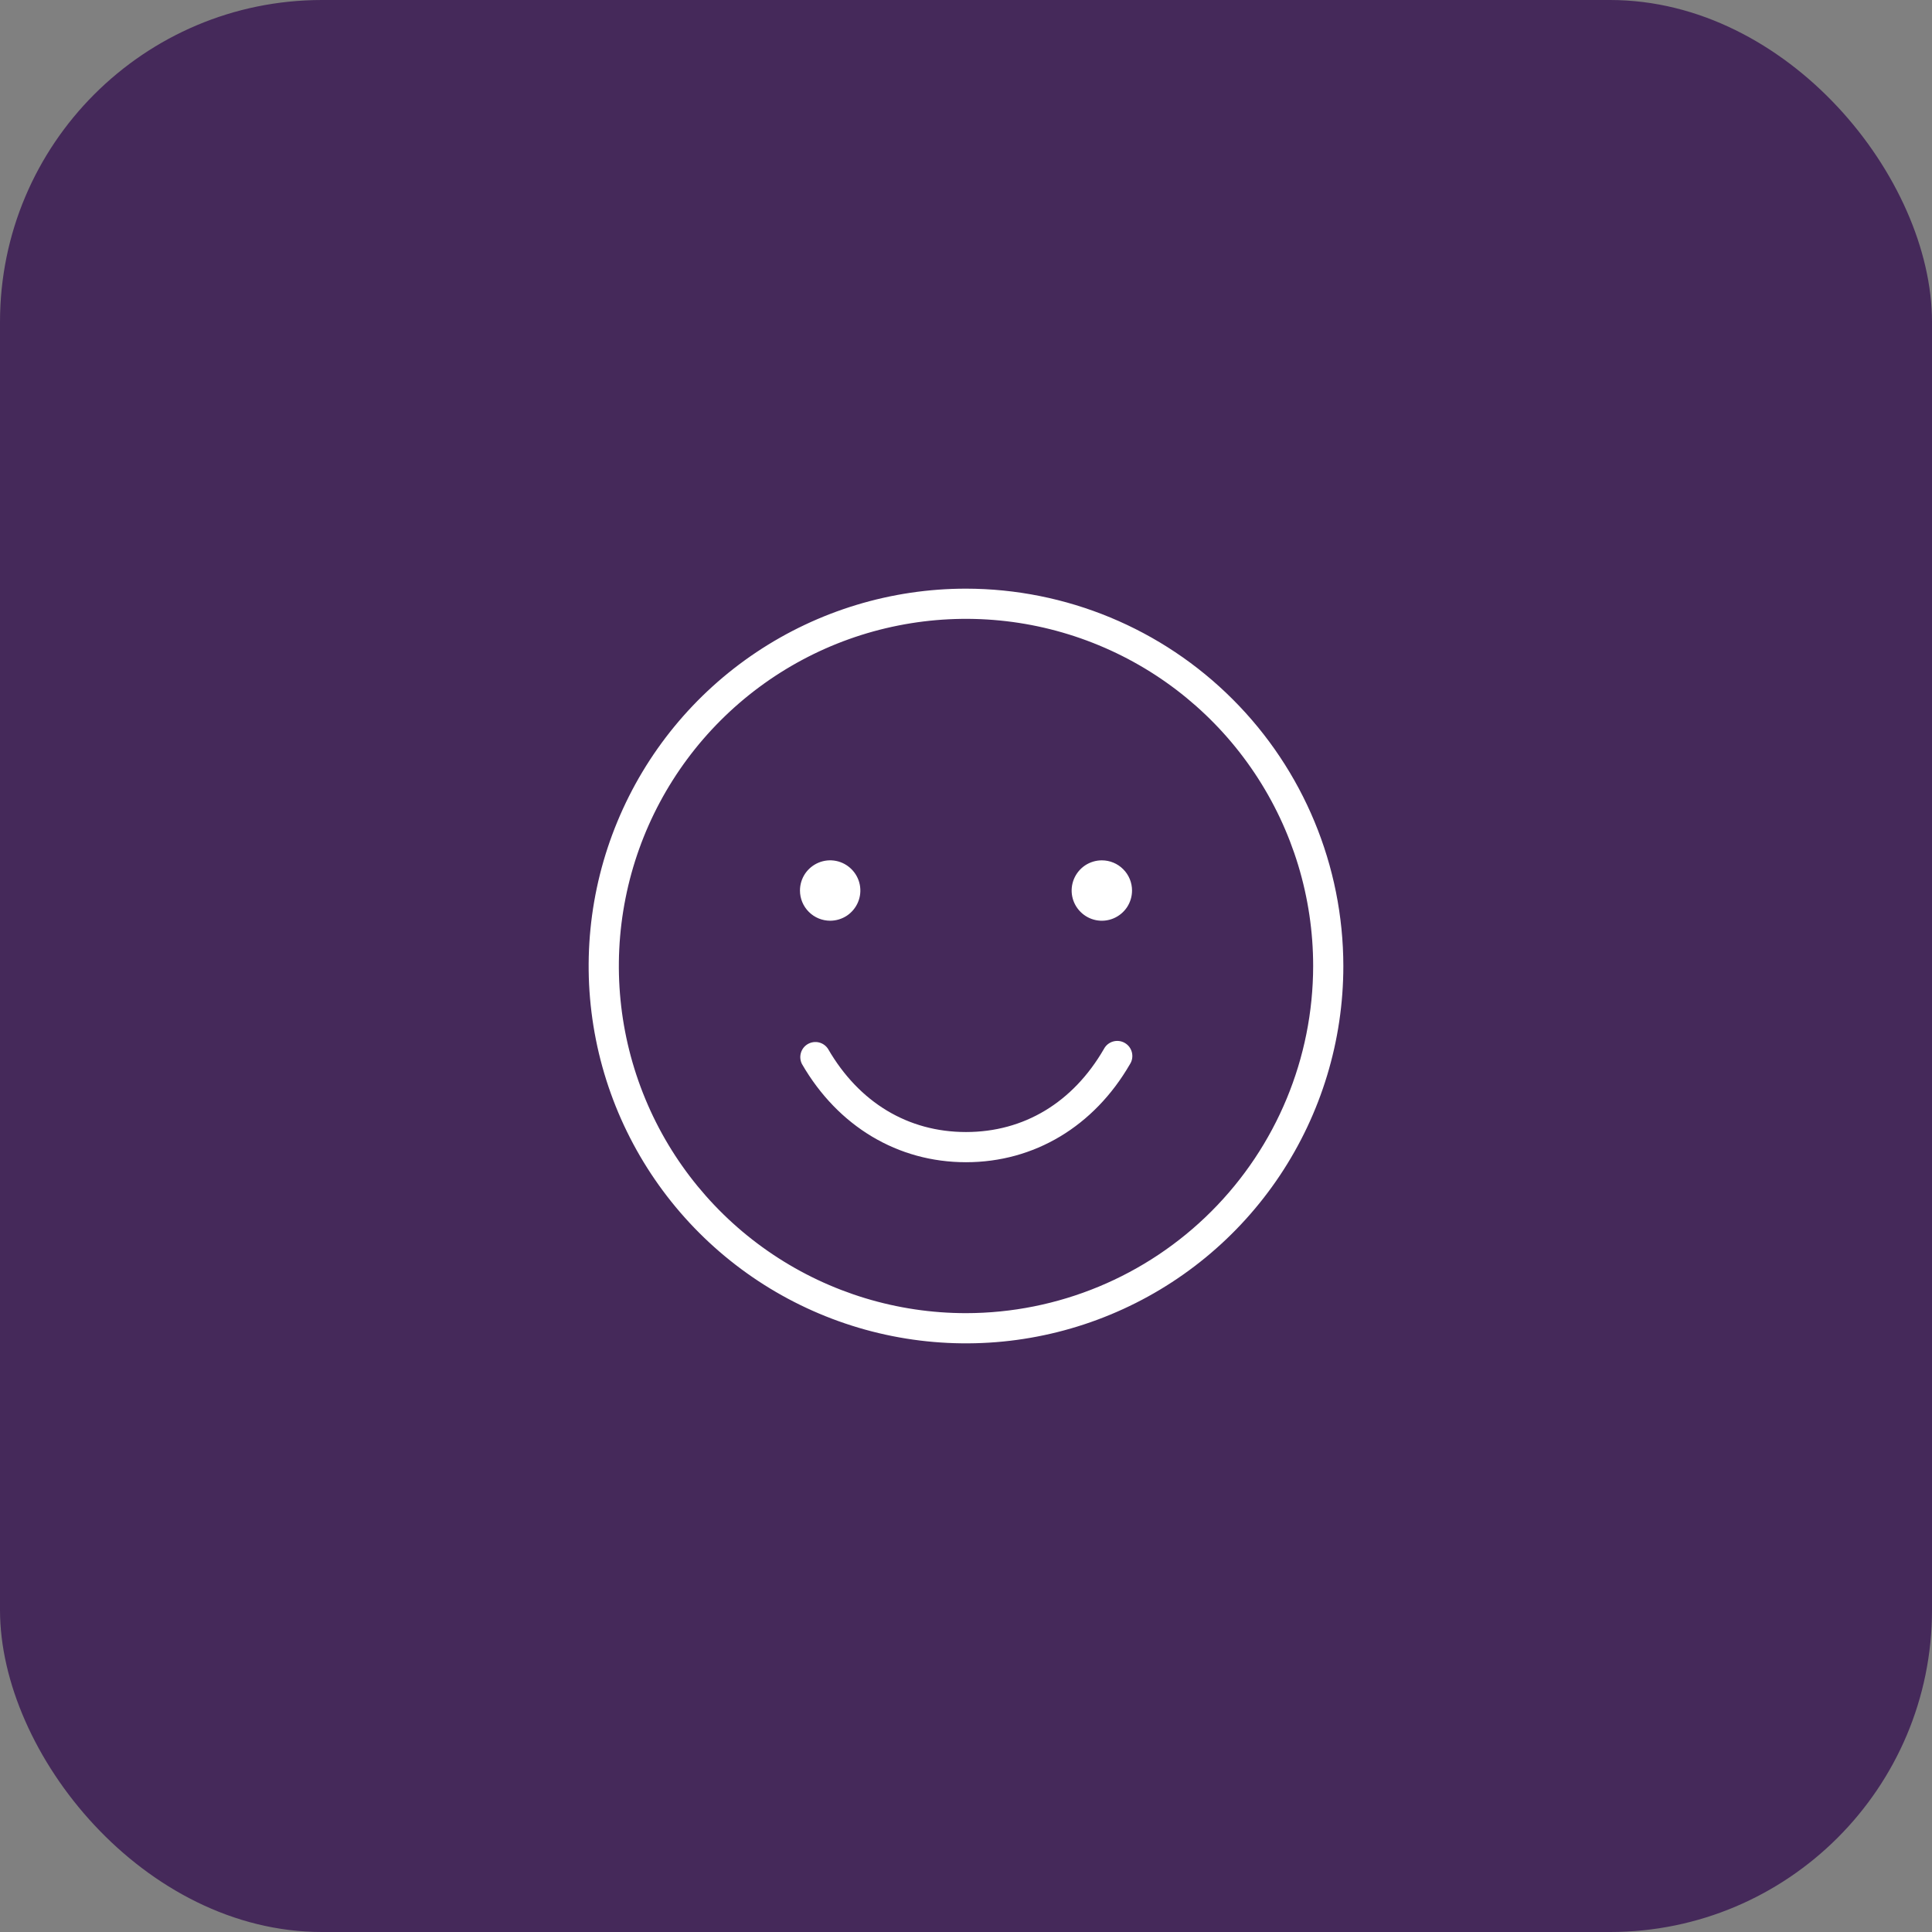
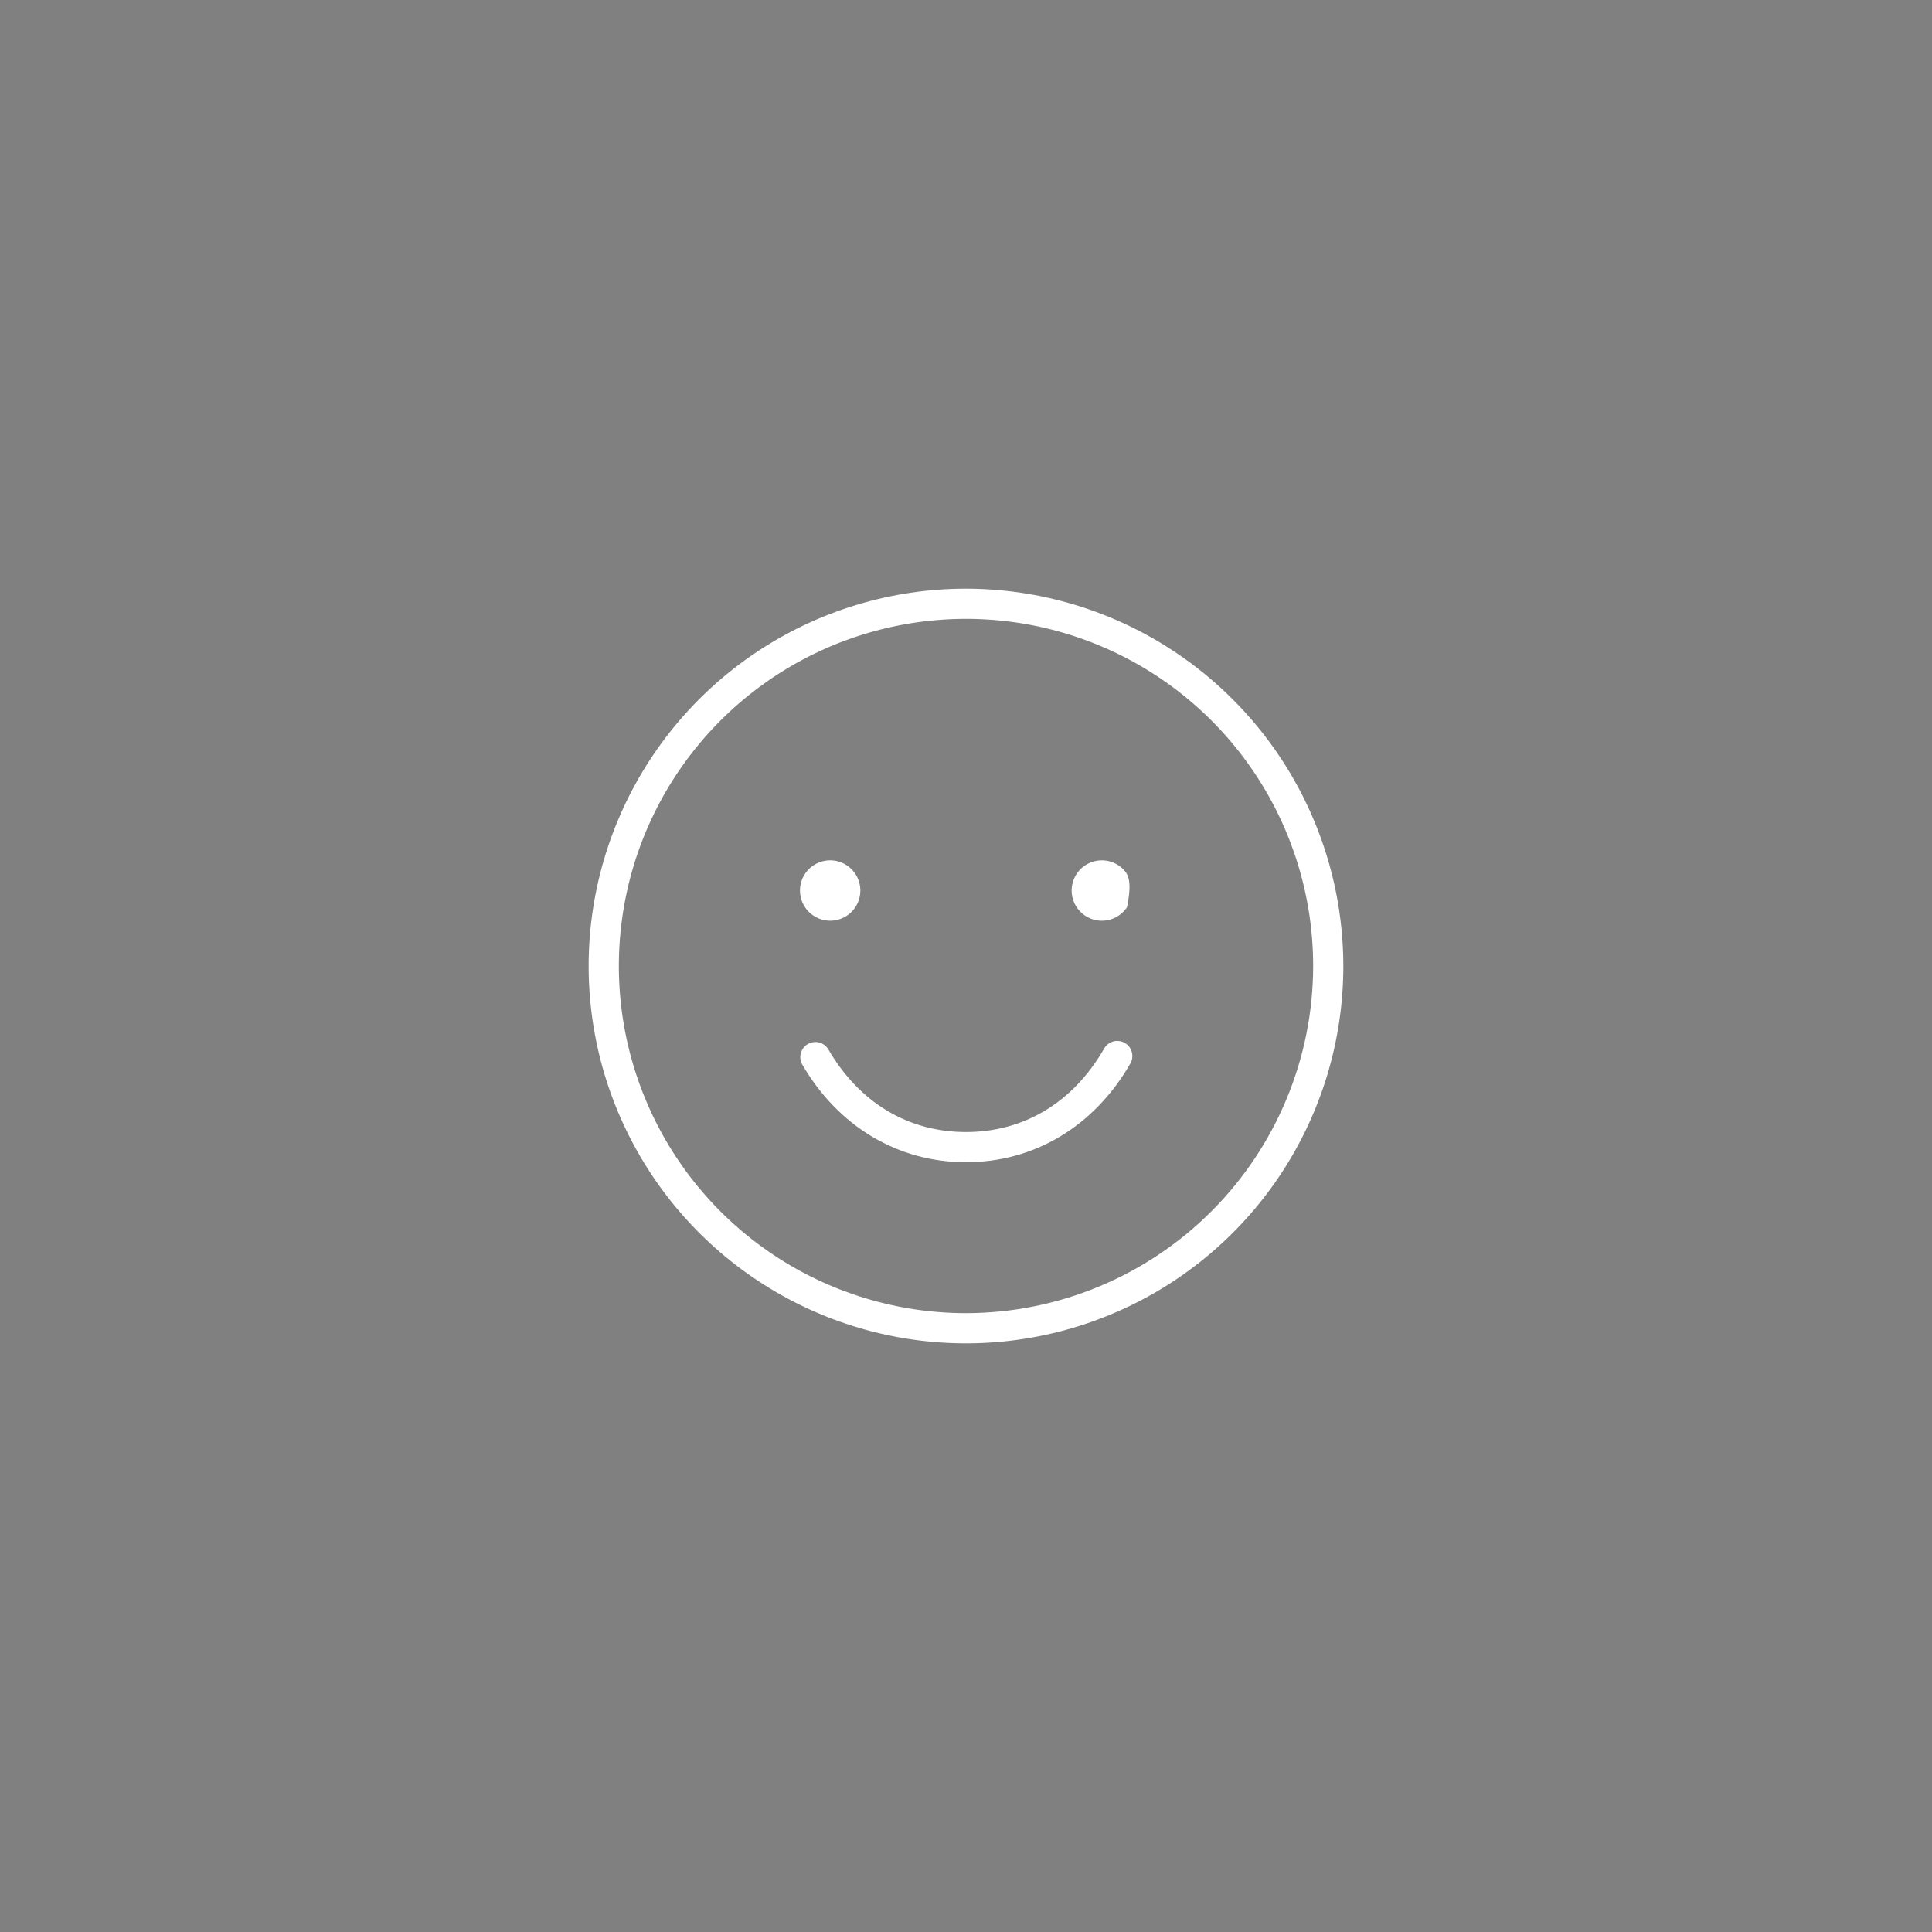
<svg xmlns="http://www.w3.org/2000/svg" width="48" height="48" viewBox="0 0 48 48" fill="none">
  <rect x="0" y="0" width="48" height="48" fill="#808080" stroke="none" />
-   <rect width="48" height="48" rx="8" fill="#45295A" />
-   <path d="M28.074 26.438C27.179 27.986 25.694 28.875 24 28.875C22.306 28.875 20.821 27.986 19.926 26.438C19.881 26.352 19.871 26.252 19.898 26.159C19.925 26.066 19.986 25.987 20.07 25.939C20.154 25.891 20.253 25.876 20.347 25.899C20.441 25.922 20.523 25.981 20.574 26.062C21.344 27.393 22.561 28.125 24 28.125C25.439 28.125 26.656 27.393 27.426 26.062C27.449 26.018 27.481 25.978 27.52 25.946C27.56 25.914 27.605 25.89 27.653 25.876C27.702 25.862 27.753 25.858 27.803 25.864C27.853 25.87 27.902 25.886 27.946 25.912C27.989 25.937 28.028 25.971 28.058 26.011C28.088 26.052 28.11 26.098 28.122 26.147C28.134 26.196 28.136 26.247 28.128 26.297C28.12 26.347 28.102 26.395 28.074 26.438ZM33.375 24C33.375 25.854 32.825 27.667 31.795 29.209C30.765 30.75 29.301 31.952 27.588 32.661C25.875 33.371 23.99 33.557 22.171 33.195C20.352 32.833 18.682 31.94 17.371 30.629C16.06 29.318 15.167 27.648 14.805 25.829C14.443 24.01 14.629 22.125 15.339 20.412C16.048 18.699 17.25 17.235 18.791 16.205C20.333 15.175 22.146 14.625 24 14.625C26.486 14.628 28.869 15.616 30.626 17.374C32.384 19.131 33.372 21.514 33.375 24ZM32.625 24C32.625 22.294 32.119 20.627 31.171 19.208C30.224 17.79 28.877 16.684 27.301 16.032C25.725 15.379 23.99 15.208 22.317 15.541C20.644 15.873 19.107 16.695 17.901 17.901C16.695 19.107 15.873 20.644 15.541 22.317C15.208 23.99 15.379 25.725 16.032 27.301C16.684 28.877 17.79 30.224 19.208 31.171C20.627 32.119 22.294 32.625 24 32.625C26.287 32.623 28.479 31.713 30.096 30.096C31.713 28.479 32.623 26.287 32.625 24ZM20.625 22.875C20.773 22.875 20.918 22.831 21.042 22.749C21.165 22.666 21.261 22.549 21.318 22.412C21.375 22.275 21.39 22.124 21.361 21.979C21.332 21.833 21.26 21.7 21.155 21.595C21.05 21.49 20.917 21.418 20.771 21.389C20.626 21.36 20.475 21.375 20.338 21.432C20.201 21.489 20.084 21.585 20.001 21.708C19.919 21.832 19.875 21.977 19.875 22.125C19.875 22.324 19.954 22.515 20.095 22.655C20.235 22.796 20.426 22.875 20.625 22.875ZM27.375 21.375C27.227 21.375 27.082 21.419 26.958 21.501C26.835 21.584 26.739 21.701 26.682 21.838C26.625 21.975 26.61 22.126 26.639 22.271C26.668 22.417 26.74 22.55 26.845 22.655C26.95 22.76 27.083 22.832 27.229 22.861C27.374 22.89 27.525 22.875 27.662 22.818C27.799 22.761 27.916 22.665 27.999 22.542C28.081 22.418 28.125 22.273 28.125 22.125C28.125 21.926 28.046 21.735 27.905 21.595C27.765 21.454 27.574 21.375 27.375 21.375Z" fill="white" />
+   <path d="M28.074 26.438C27.179 27.986 25.694 28.875 24 28.875C22.306 28.875 20.821 27.986 19.926 26.438C19.881 26.352 19.871 26.252 19.898 26.159C19.925 26.066 19.986 25.987 20.07 25.939C20.154 25.891 20.253 25.876 20.347 25.899C20.441 25.922 20.523 25.981 20.574 26.062C21.344 27.393 22.561 28.125 24 28.125C25.439 28.125 26.656 27.393 27.426 26.062C27.449 26.018 27.481 25.978 27.52 25.946C27.56 25.914 27.605 25.89 27.653 25.876C27.702 25.862 27.753 25.858 27.803 25.864C27.853 25.87 27.902 25.886 27.946 25.912C27.989 25.937 28.028 25.971 28.058 26.011C28.088 26.052 28.11 26.098 28.122 26.147C28.134 26.196 28.136 26.247 28.128 26.297C28.12 26.347 28.102 26.395 28.074 26.438ZM33.375 24C33.375 25.854 32.825 27.667 31.795 29.209C30.765 30.75 29.301 31.952 27.588 32.661C25.875 33.371 23.99 33.557 22.171 33.195C20.352 32.833 18.682 31.94 17.371 30.629C16.06 29.318 15.167 27.648 14.805 25.829C14.443 24.01 14.629 22.125 15.339 20.412C16.048 18.699 17.25 17.235 18.791 16.205C20.333 15.175 22.146 14.625 24 14.625C26.486 14.628 28.869 15.616 30.626 17.374C32.384 19.131 33.372 21.514 33.375 24ZM32.625 24C32.625 22.294 32.119 20.627 31.171 19.208C30.224 17.79 28.877 16.684 27.301 16.032C25.725 15.379 23.99 15.208 22.317 15.541C20.644 15.873 19.107 16.695 17.901 17.901C16.695 19.107 15.873 20.644 15.541 22.317C15.208 23.99 15.379 25.725 16.032 27.301C16.684 28.877 17.79 30.224 19.208 31.171C20.627 32.119 22.294 32.625 24 32.625C26.287 32.623 28.479 31.713 30.096 30.096C31.713 28.479 32.623 26.287 32.625 24ZM20.625 22.875C20.773 22.875 20.918 22.831 21.042 22.749C21.165 22.666 21.261 22.549 21.318 22.412C21.375 22.275 21.39 22.124 21.361 21.979C21.332 21.833 21.26 21.7 21.155 21.595C21.05 21.49 20.917 21.418 20.771 21.389C20.626 21.36 20.475 21.375 20.338 21.432C20.201 21.489 20.084 21.585 20.001 21.708C19.919 21.832 19.875 21.977 19.875 22.125C19.875 22.324 19.954 22.515 20.095 22.655C20.235 22.796 20.426 22.875 20.625 22.875ZM27.375 21.375C27.227 21.375 27.082 21.419 26.958 21.501C26.835 21.584 26.739 21.701 26.682 21.838C26.625 21.975 26.61 22.126 26.639 22.271C26.668 22.417 26.74 22.55 26.845 22.655C26.95 22.76 27.083 22.832 27.229 22.861C27.374 22.89 27.525 22.875 27.662 22.818C27.799 22.761 27.916 22.665 27.999 22.542C28.125 21.926 28.046 21.735 27.905 21.595C27.765 21.454 27.574 21.375 27.375 21.375Z" fill="white" />
</svg>